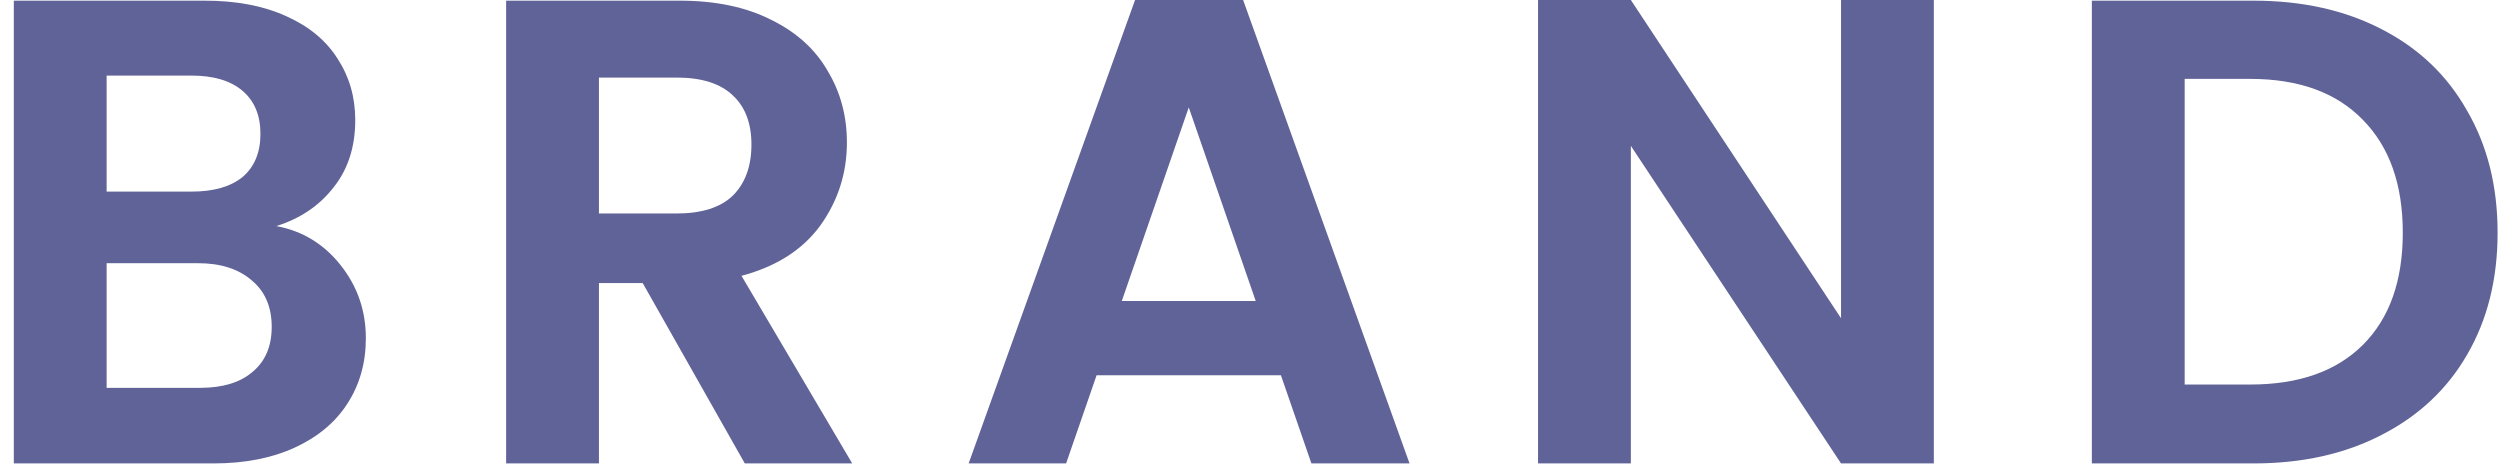
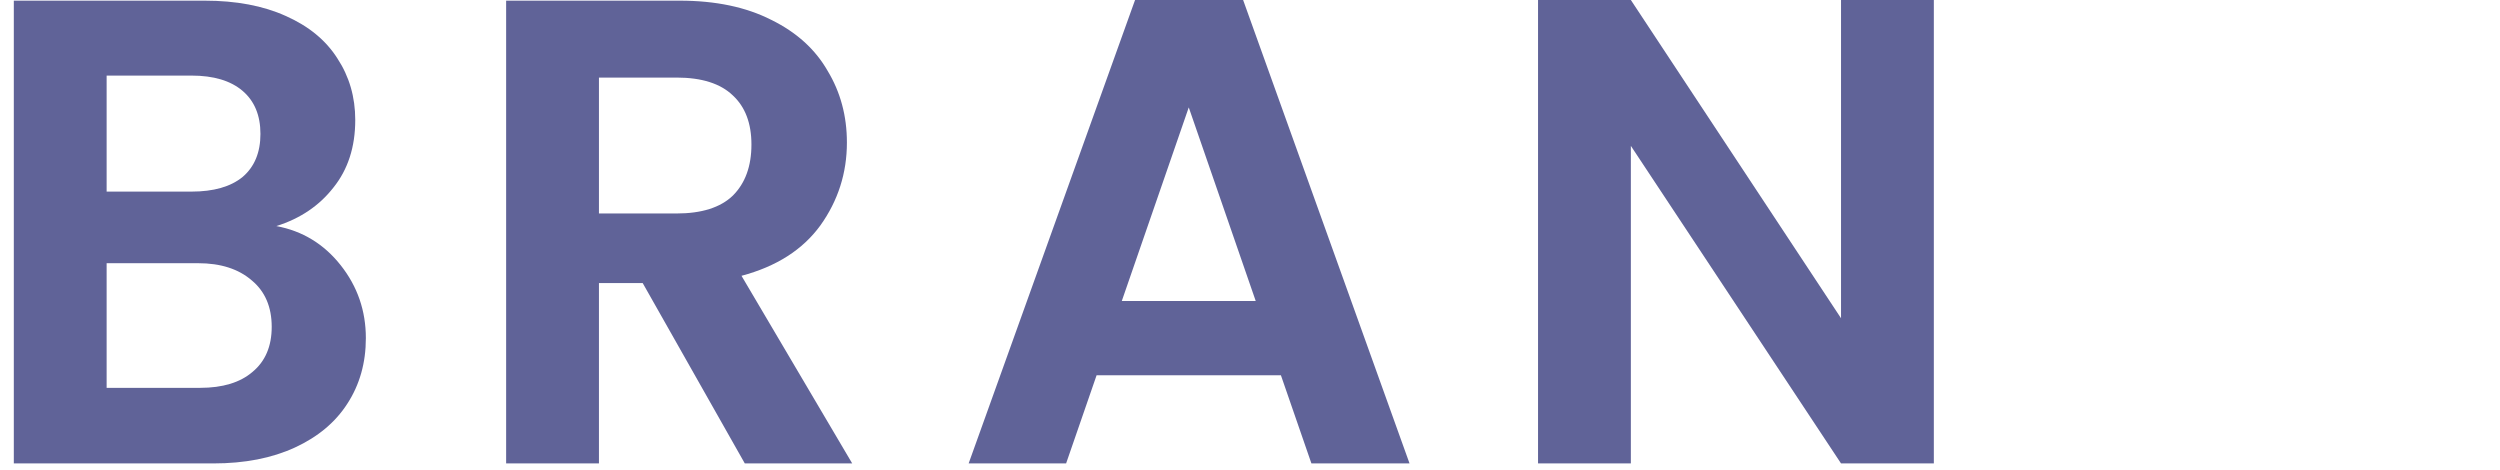
<svg xmlns="http://www.w3.org/2000/svg" width="181" height="34" viewBox="0 0 181 34" fill="none">
-   <path d="M163.162 0.048C166.682 0.048 169.77 0.736 172.426 2.112C175.114 3.488 177.178 5.456 178.618 8.016C180.09 10.544 180.826 13.488 180.826 16.848C180.826 20.208 180.09 23.152 178.618 25.68C177.178 28.176 175.114 30.112 172.426 31.488C169.77 32.864 166.682 33.552 163.162 33.552H151.45V0.048H163.162ZM162.922 27.84C166.442 27.84 169.162 26.88 171.082 24.96C173.002 23.04 173.962 20.336 173.962 16.848C173.962 13.36 173.002 10.64 171.082 8.688C169.162 6.704 166.442 5.712 162.922 5.712H158.17V27.84H162.922Z" fill="#606398" />
  <path d="M140.01 33.552H133.29L118.074 10.56V33.552H111.354V0H118.074L133.29 23.04V0H140.01V33.552Z" fill="#606398" />
  <path d="M92.738 27.168H79.394L77.186 33.552H70.13L82.178 0H90.002L102.05 33.552H94.946L92.738 27.168ZM90.914 21.792L86.066 7.776L81.218 21.792H90.914Z" fill="#606398" />
  <path d="M53.924 33.552L46.532 20.496H43.364V33.552H36.644V0.048H49.22C51.812 0.048 54.02 0.512 55.844 1.44C57.668 2.336 59.028 3.568 59.924 5.136C60.852 6.672 61.316 8.4 61.316 10.32C61.316 12.528 60.676 14.528 59.396 16.32C58.116 18.08 56.212 19.296 53.684 19.968L61.7 33.552H53.924ZM43.364 15.456H48.98C50.804 15.456 52.164 15.024 53.06 14.16C53.956 13.264 54.404 12.032 54.404 10.464C54.404 8.928 53.956 7.744 53.06 6.912C52.164 6.048 50.804 5.616 48.98 5.616H43.364V15.456Z" fill="#606398" />
  <path d="M20.008 16.368C21.896 16.72 23.448 17.664 24.664 19.2C25.88 20.736 26.488 22.496 26.488 24.48C26.488 26.272 26.04 27.856 25.144 29.232C24.28 30.576 23.016 31.632 21.352 32.4C19.688 33.168 17.72 33.552 15.448 33.552H1V0.048H14.824C17.096 0.048 19.048 0.416 20.68 1.152C22.344 1.888 23.592 2.912 24.424 4.224C25.288 5.536 25.72 7.024 25.72 8.688C25.72 10.64 25.192 12.272 24.136 13.584C23.112 14.896 21.736 15.824 20.008 16.368ZM7.72 13.872H13.864C15.464 13.872 16.696 13.52 17.56 12.816C18.424 12.08 18.856 11.04 18.856 9.696C18.856 8.352 18.424 7.312 17.56 6.576C16.696 5.84 15.464 5.472 13.864 5.472H7.72V13.872ZM14.488 28.08C16.12 28.08 17.384 27.696 18.28 26.928C19.208 26.16 19.672 25.072 19.672 23.664C19.672 22.224 19.192 21.104 18.232 20.304C17.272 19.472 15.976 19.056 14.344 19.056H7.72V28.08H14.488Z" fill="#606398" />
</svg>